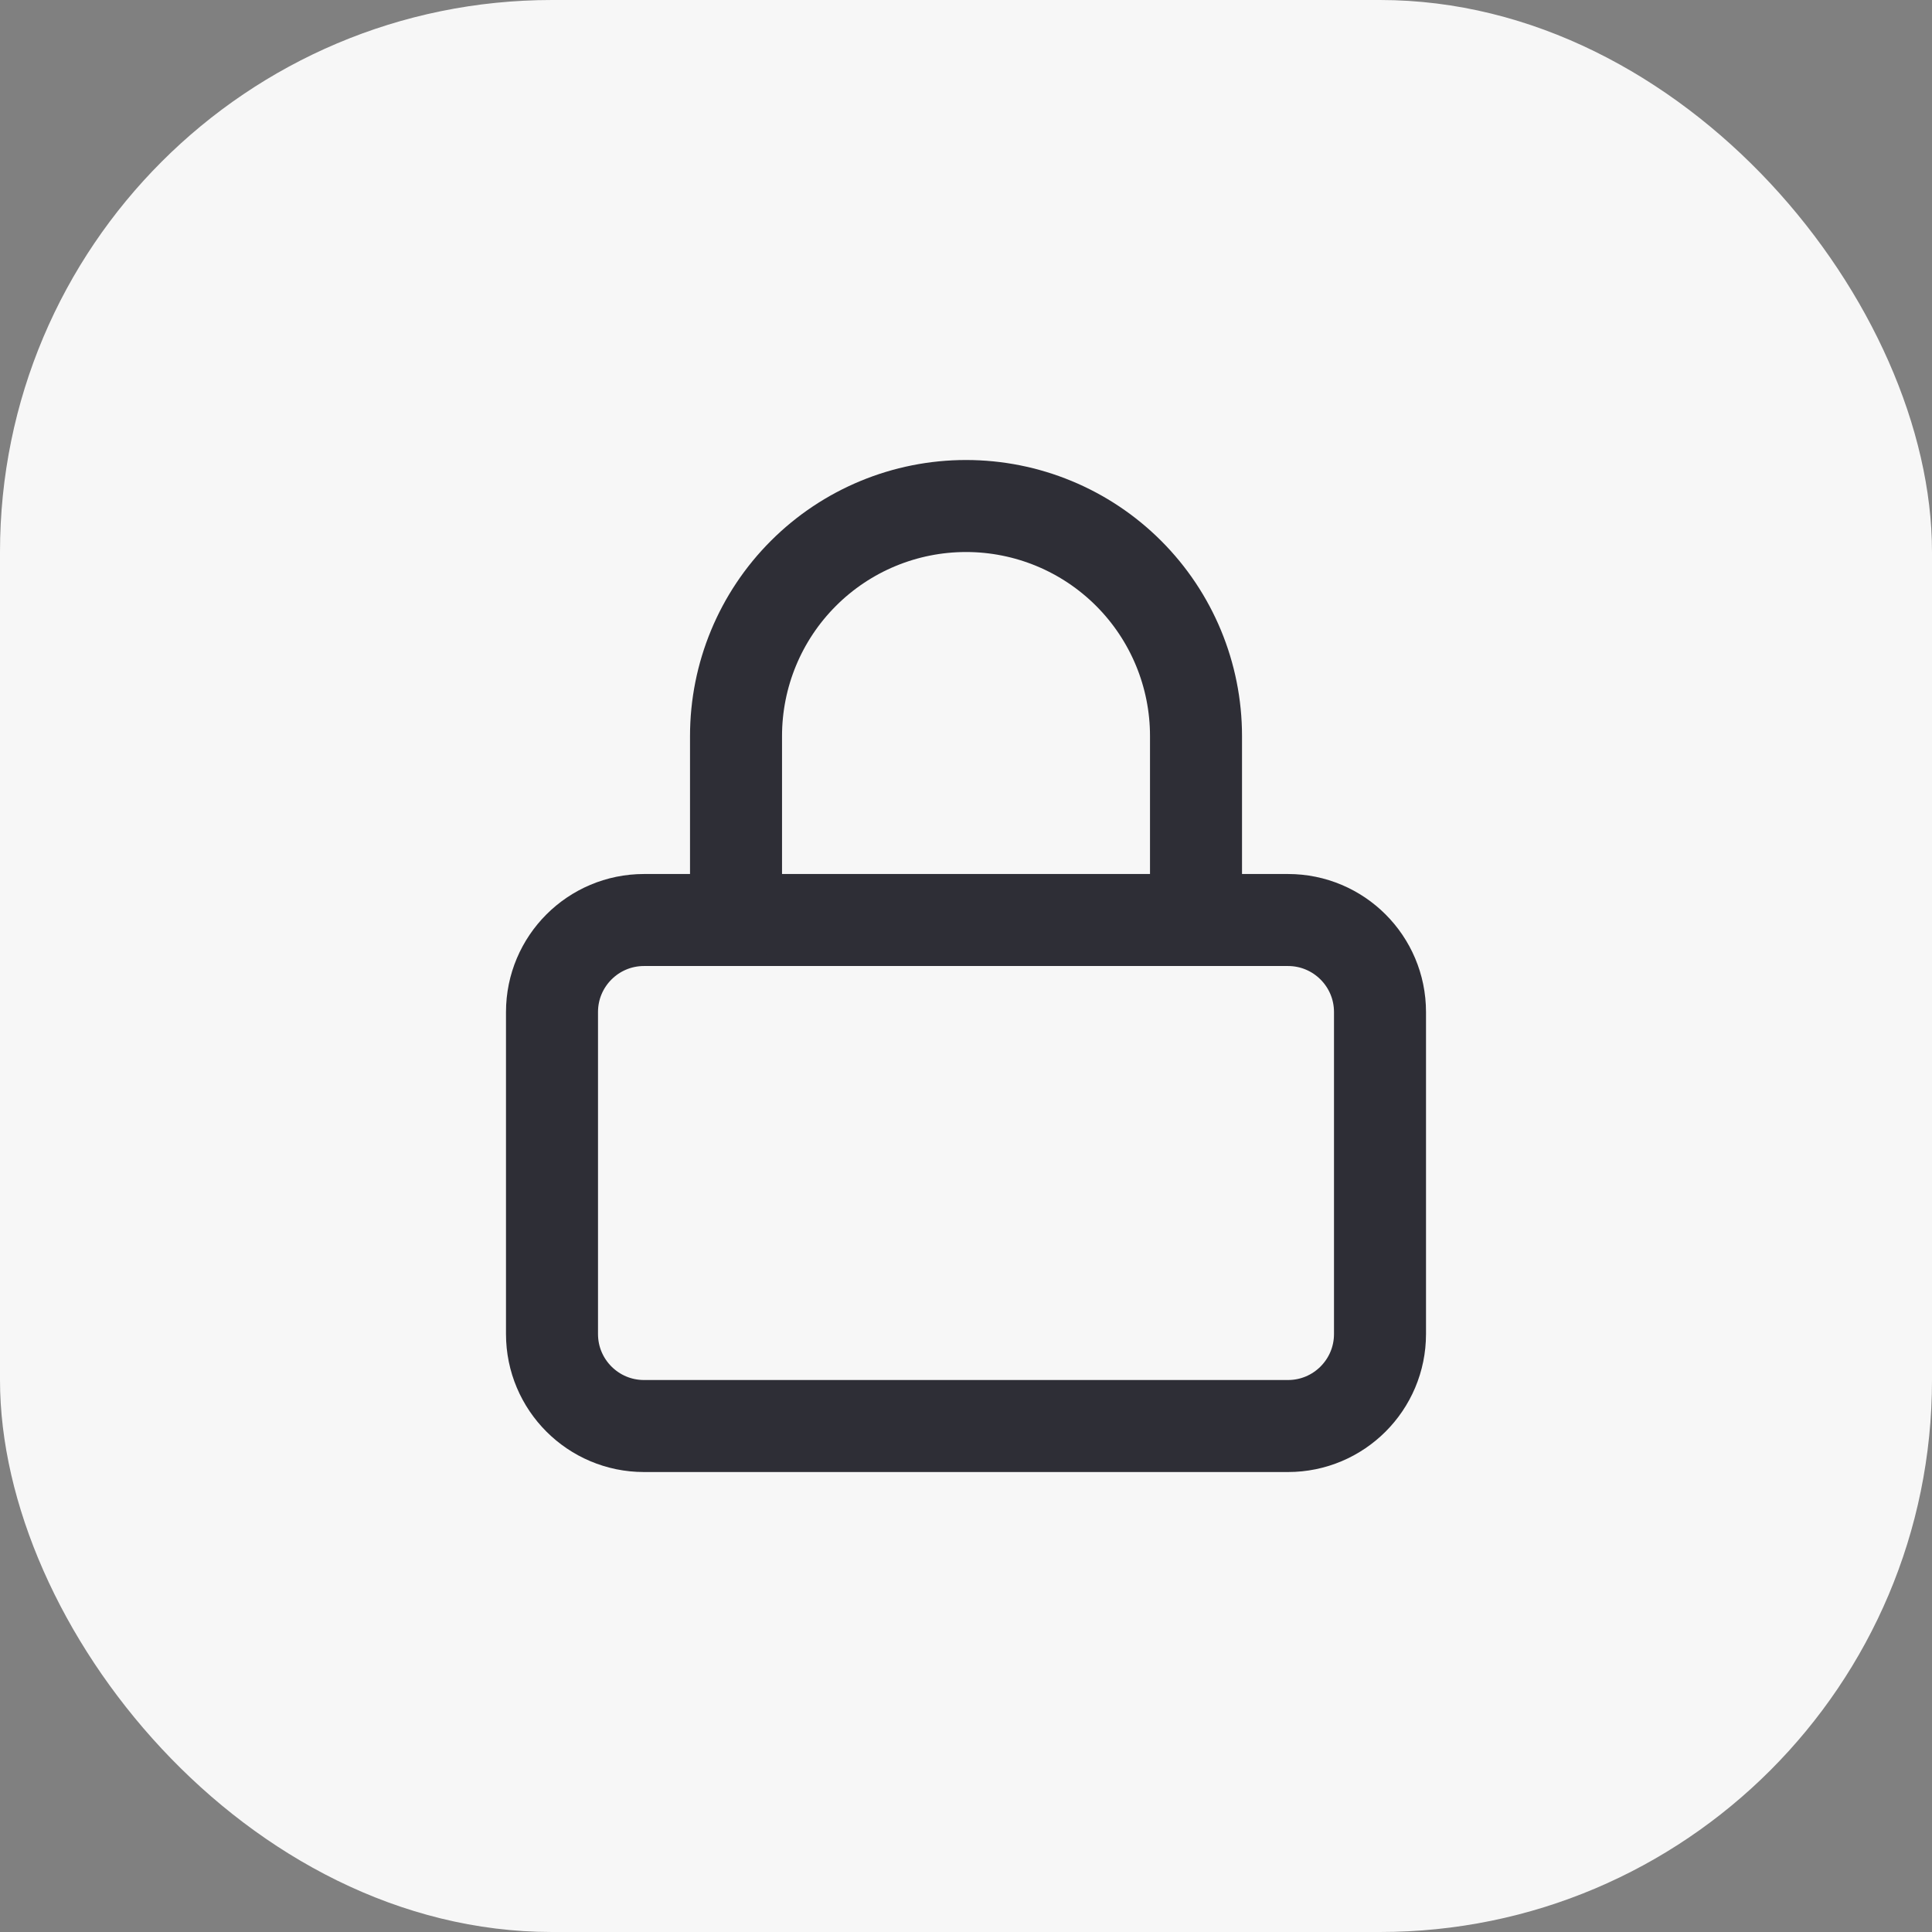
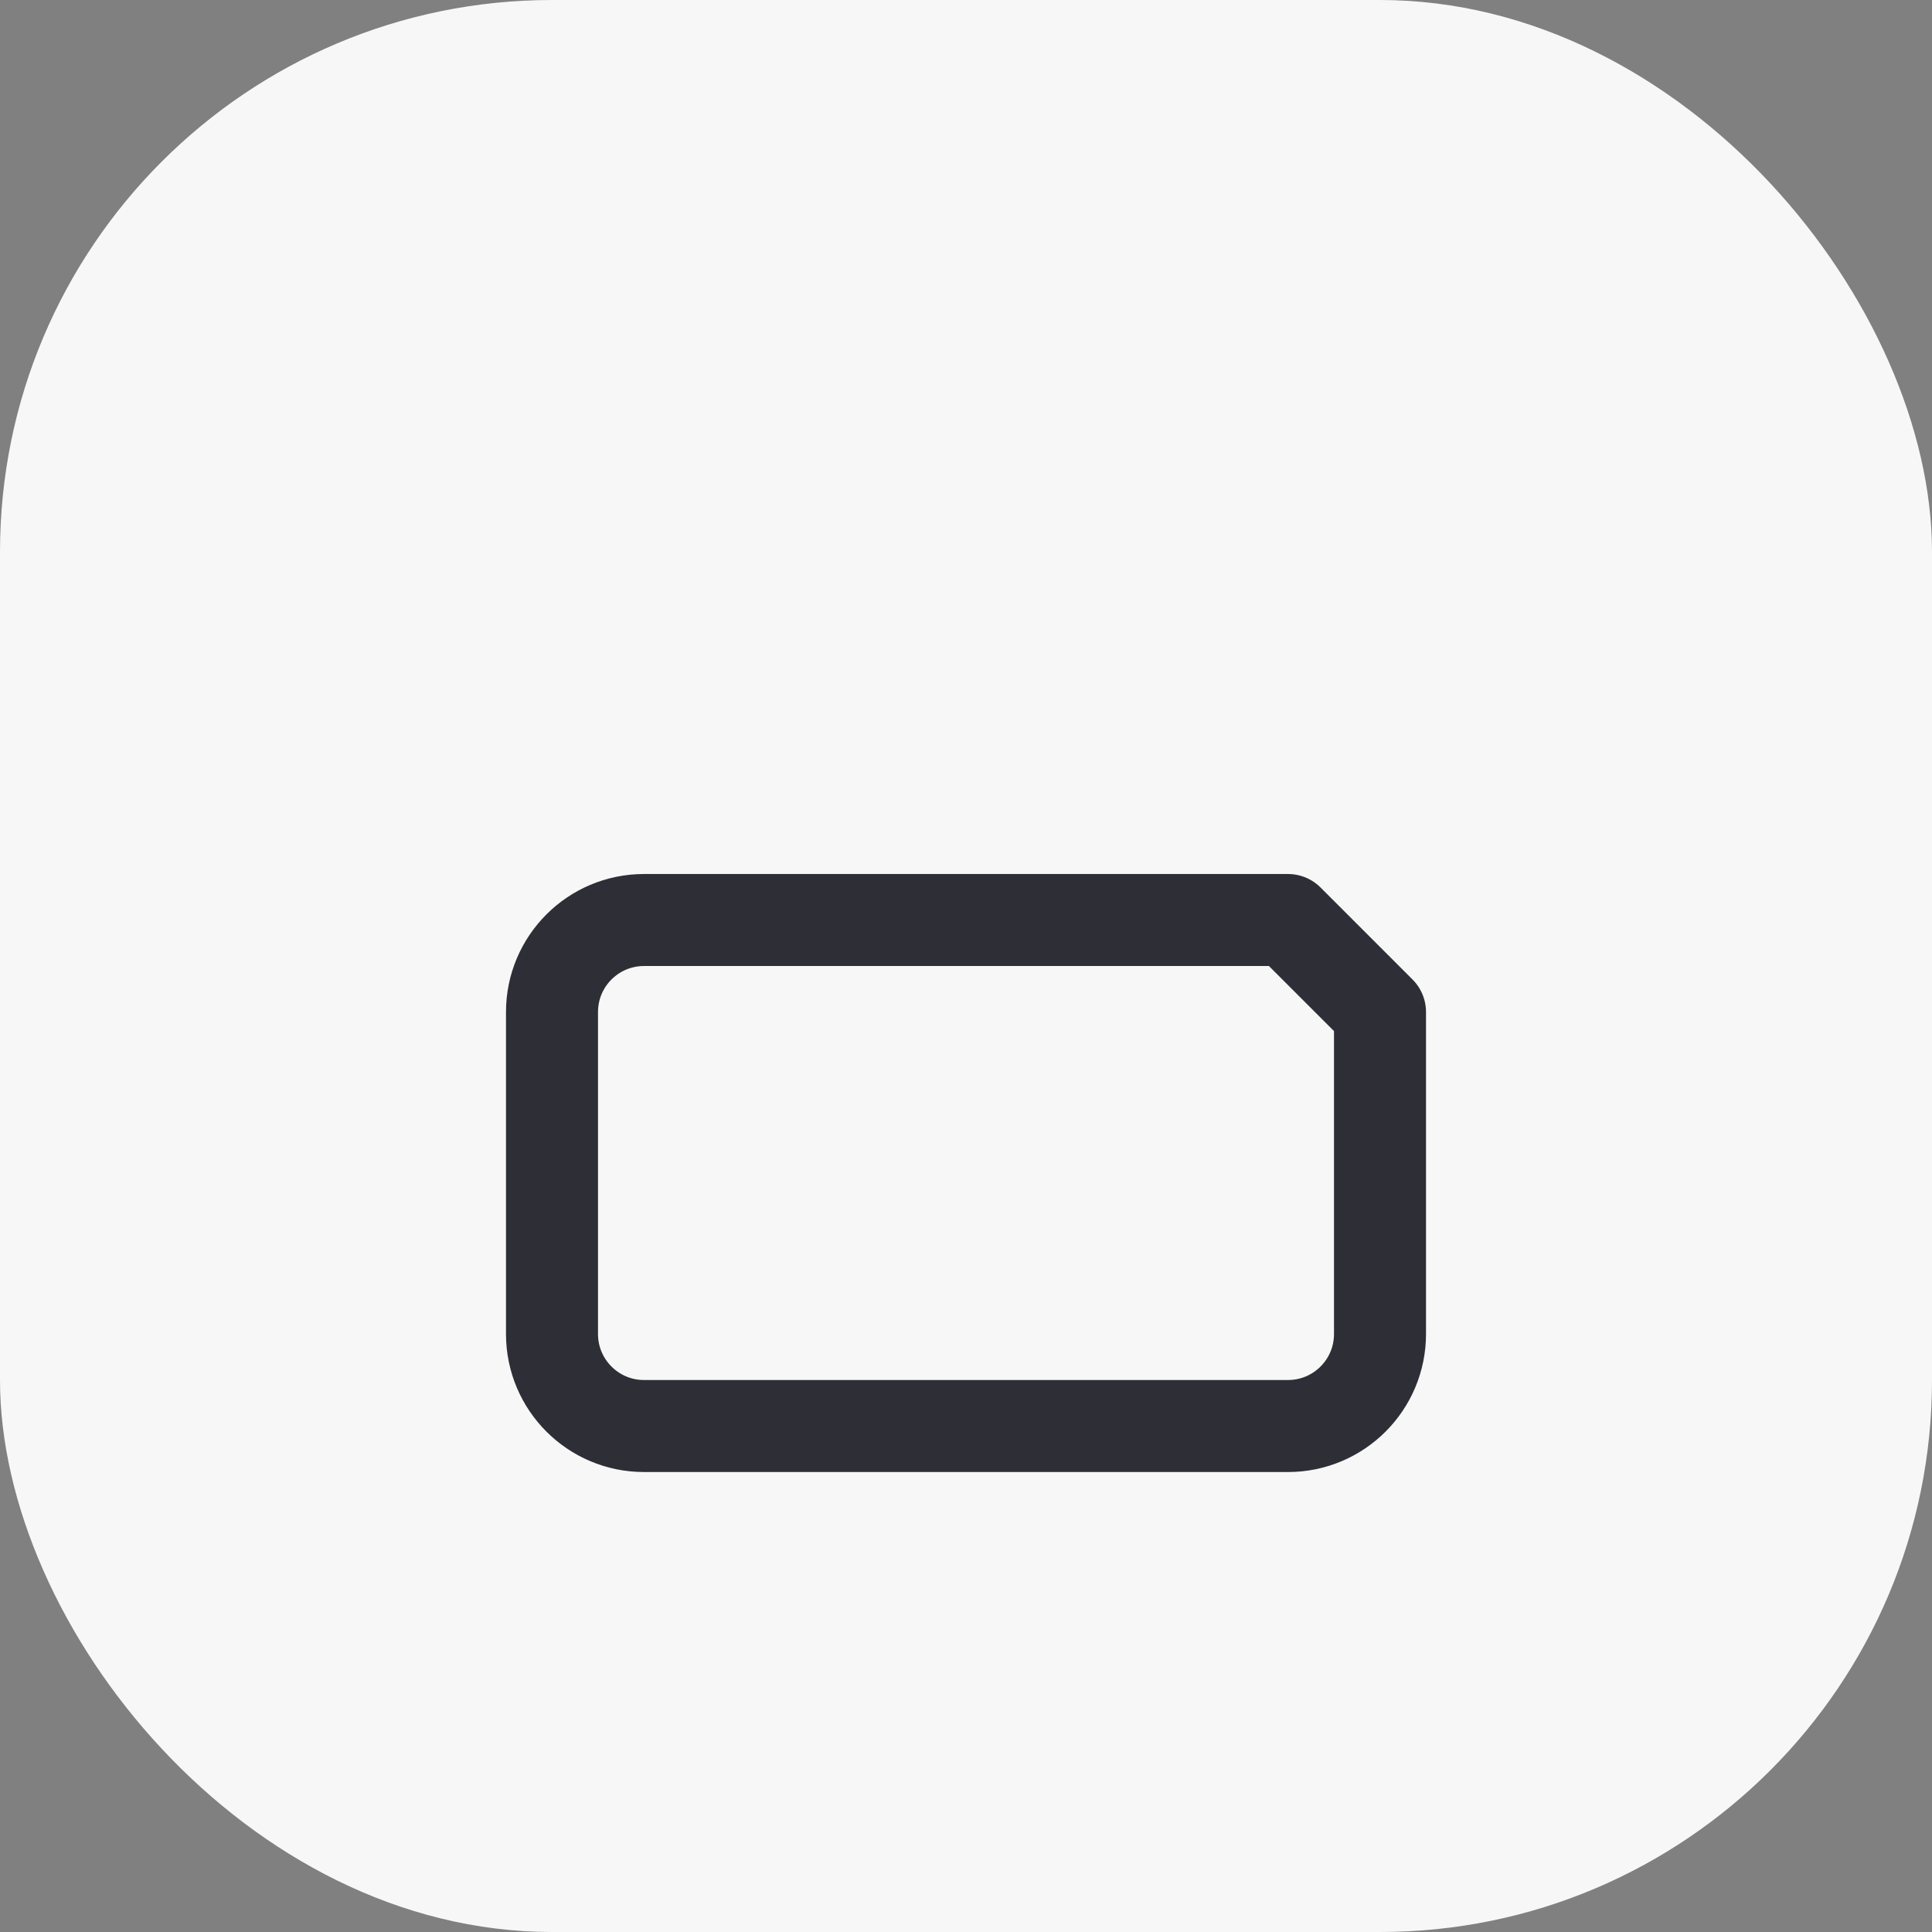
<svg xmlns="http://www.w3.org/2000/svg" width="56" height="56" viewBox="0 0 56 56" fill="none">
  <rect x="0" y="0" width="56" height="56" fill="#808080" stroke="none" />
  <rect width="56" height="56" rx="16" fill="#F7F7F7" />
-   <path d="M37.333 26.667H18.667C17.194 26.667 16 27.861 16 29.334V38.667C16 40.14 17.194 41.334 18.667 41.334H37.333C38.806 41.334 40 40.14 40 38.667V29.334C40 27.861 38.806 26.667 37.333 26.667Z" stroke="#2E2E36" stroke-width="2.667" stroke-linecap="round" stroke-linejoin="round" />
-   <path d="M21.334 26.667V21.334C21.334 19.566 22.036 17.87 23.287 16.62C24.537 15.369 26.233 14.667 28.001 14.667C29.769 14.667 31.465 15.369 32.715 16.62C33.965 17.87 34.667 19.566 34.667 21.334V26.667" stroke="#2E2E36" stroke-width="2.667" stroke-linecap="round" stroke-linejoin="round" />
+   <path d="M37.333 26.667H18.667C17.194 26.667 16 27.861 16 29.334V38.667C16 40.14 17.194 41.334 18.667 41.334H37.333C38.806 41.334 40 40.14 40 38.667V29.334Z" stroke="#2E2E36" stroke-width="2.667" stroke-linecap="round" stroke-linejoin="round" />
</svg>